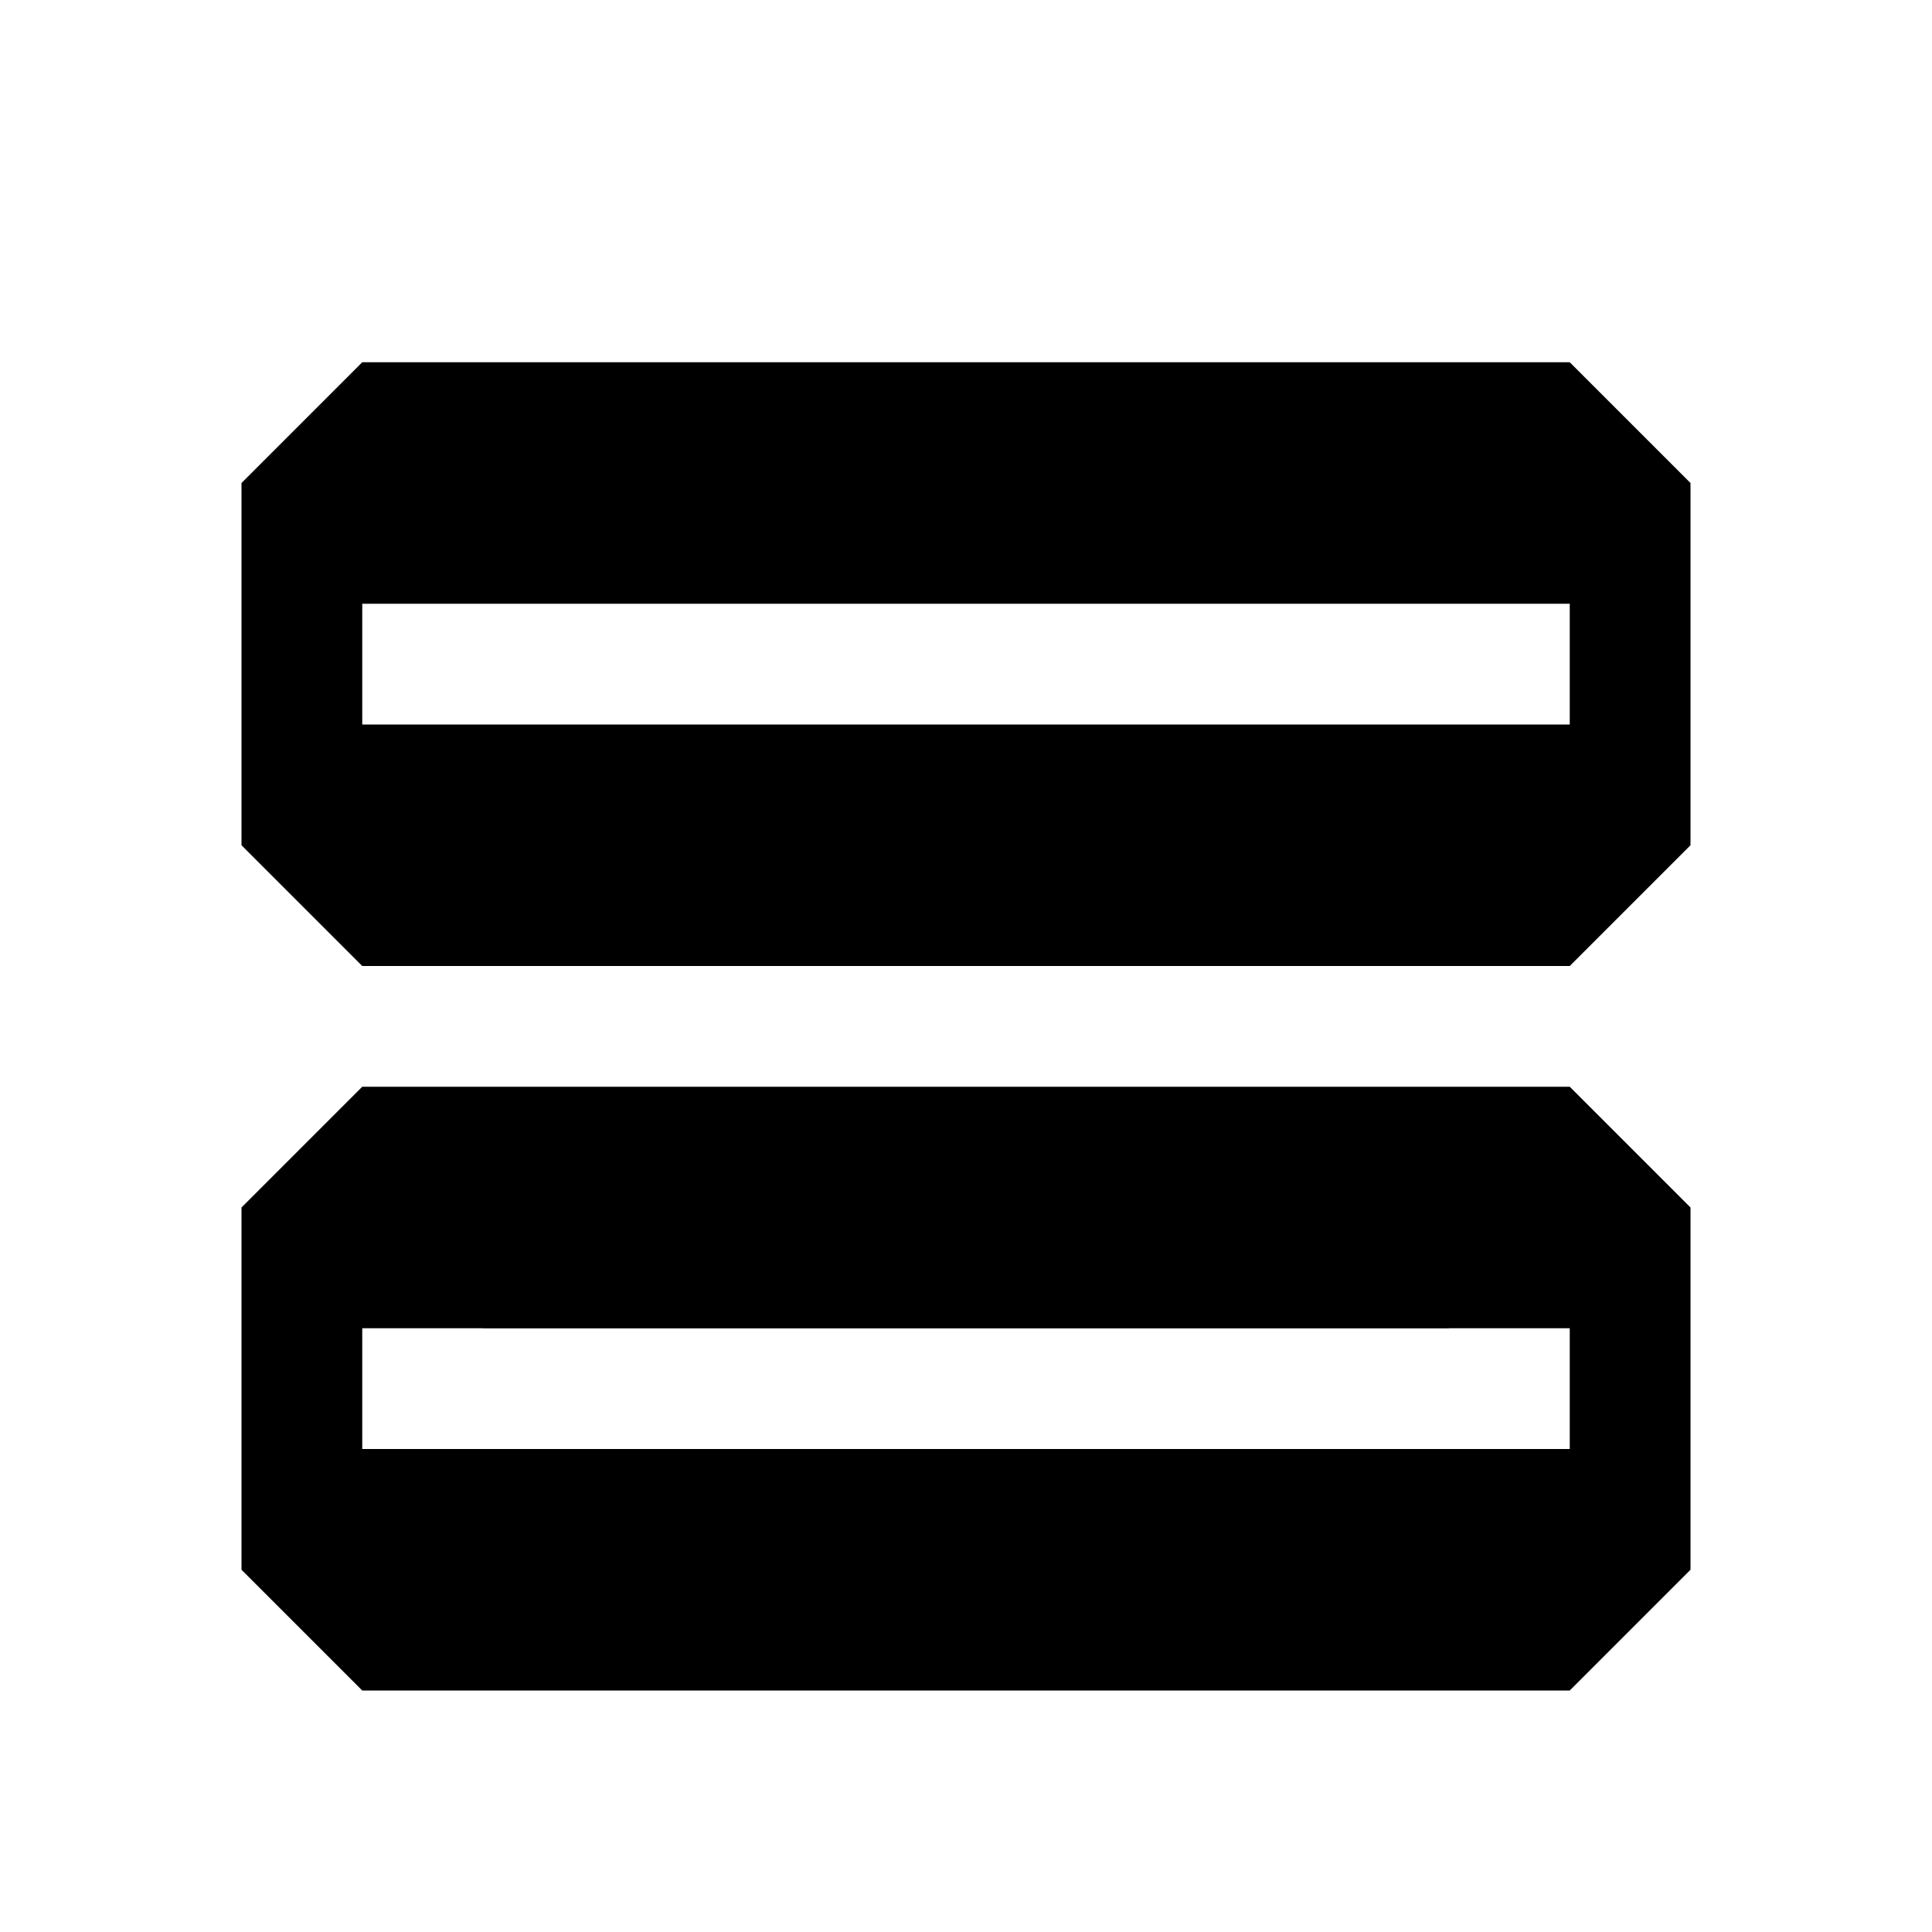
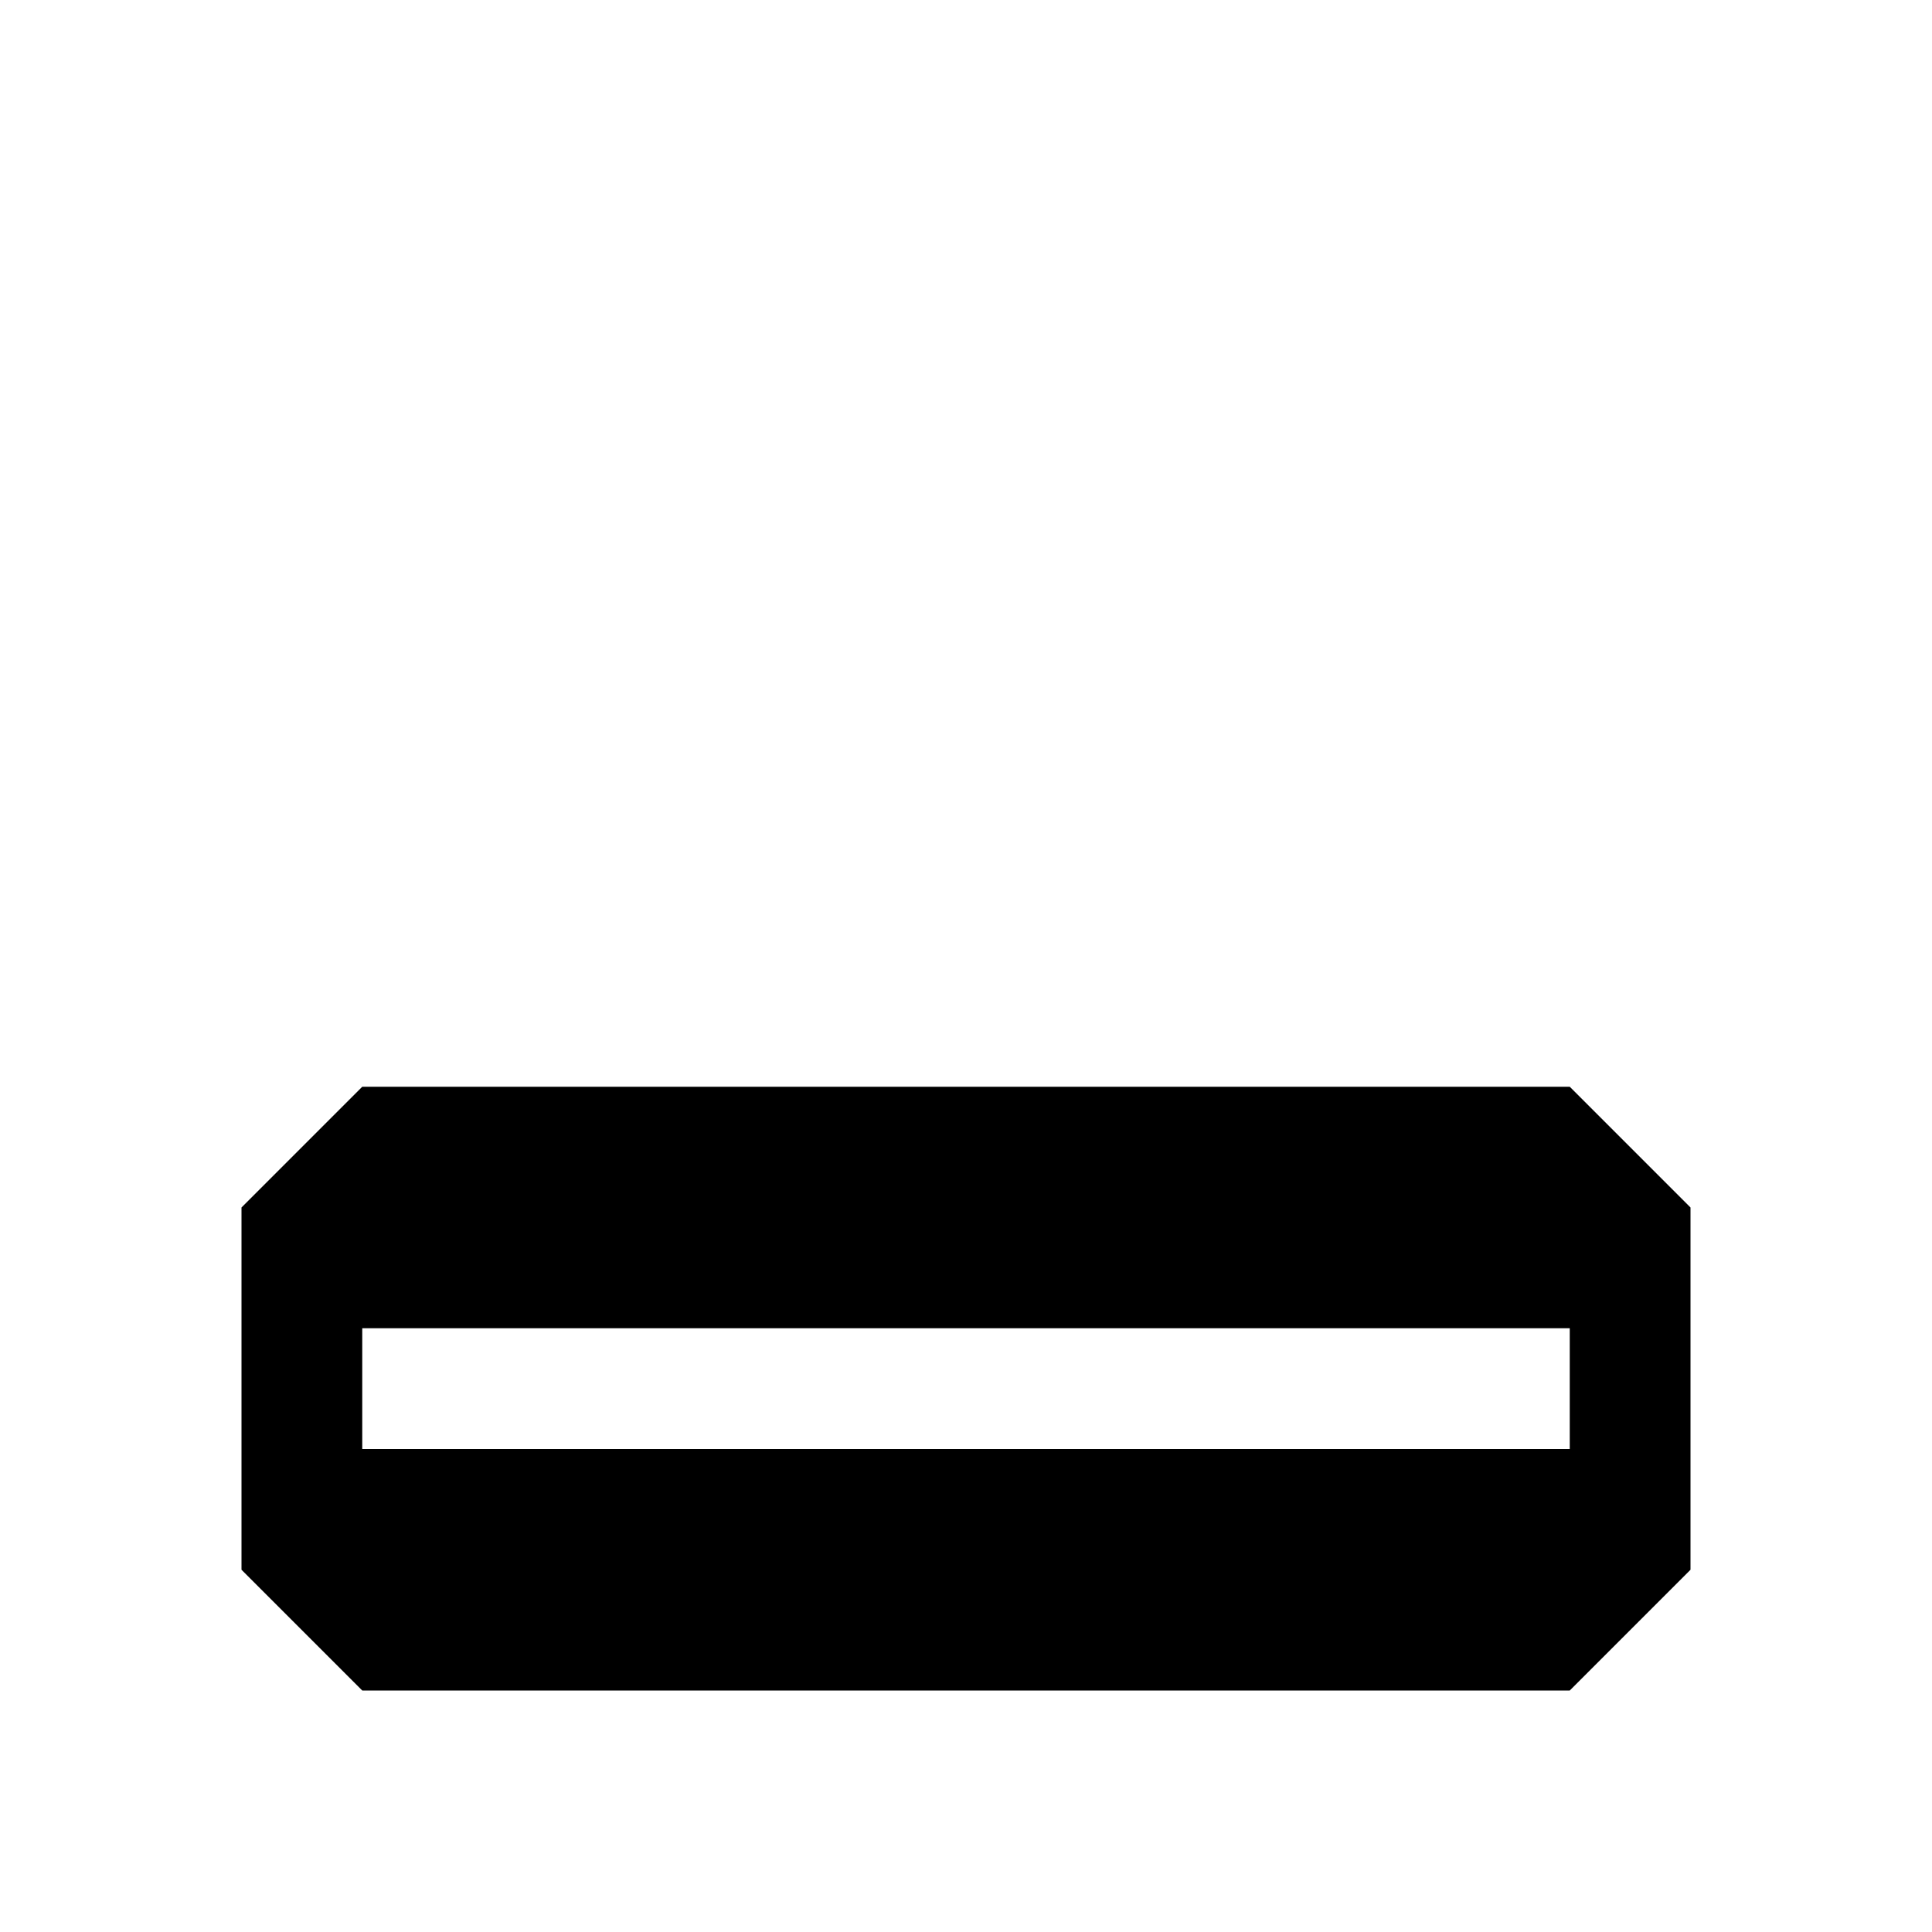
<svg xmlns="http://www.w3.org/2000/svg" width="16" height="16" viewBox="0 0 16 16">
-   <path fill-rule="evenodd" clip-rule="evenodd" d="M13 3H3L2 4v3l1 1h10l1-1V4l-1-1zM3 5h10v1H3V5zm1 5h8v1H4v-1z" fill="currentColor" />
  <path fill-rule="evenodd" clip-rule="evenodd" d="M13 9H3l-1 1v3l1 1h10l1-1v-3l-1-1zM3 11h10v1H3v-1z" fill="currentColor" />
</svg>